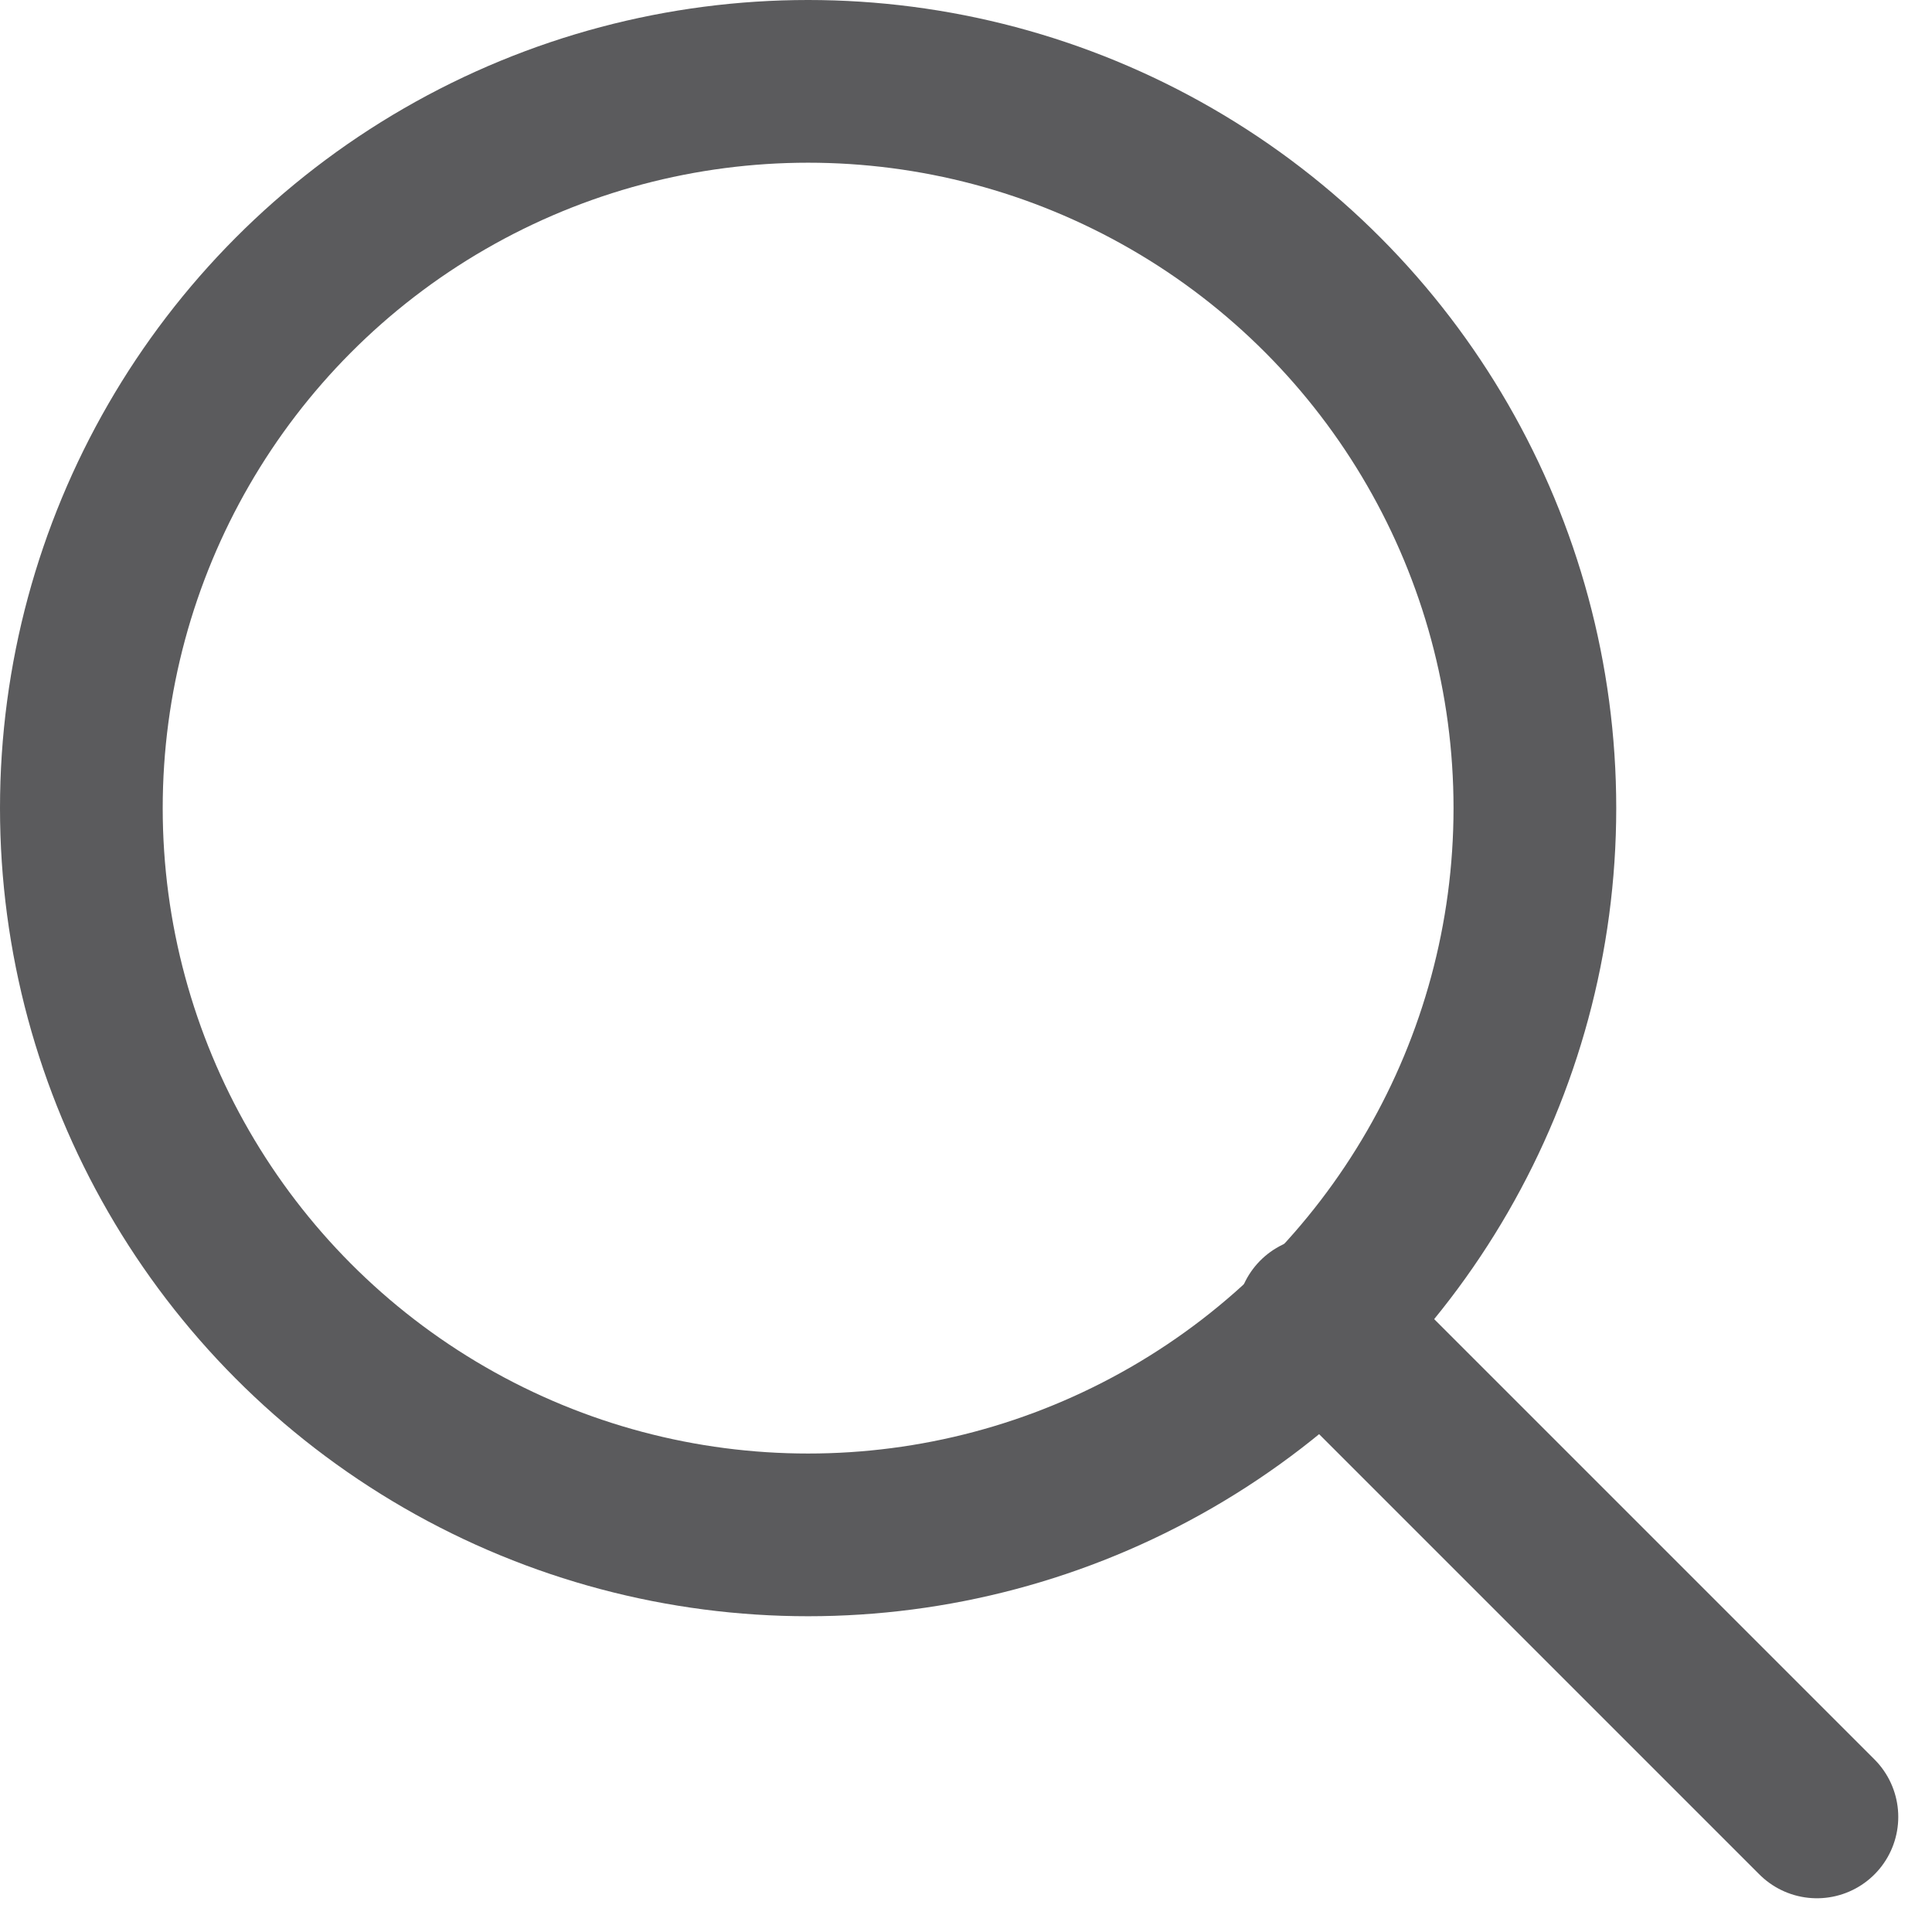
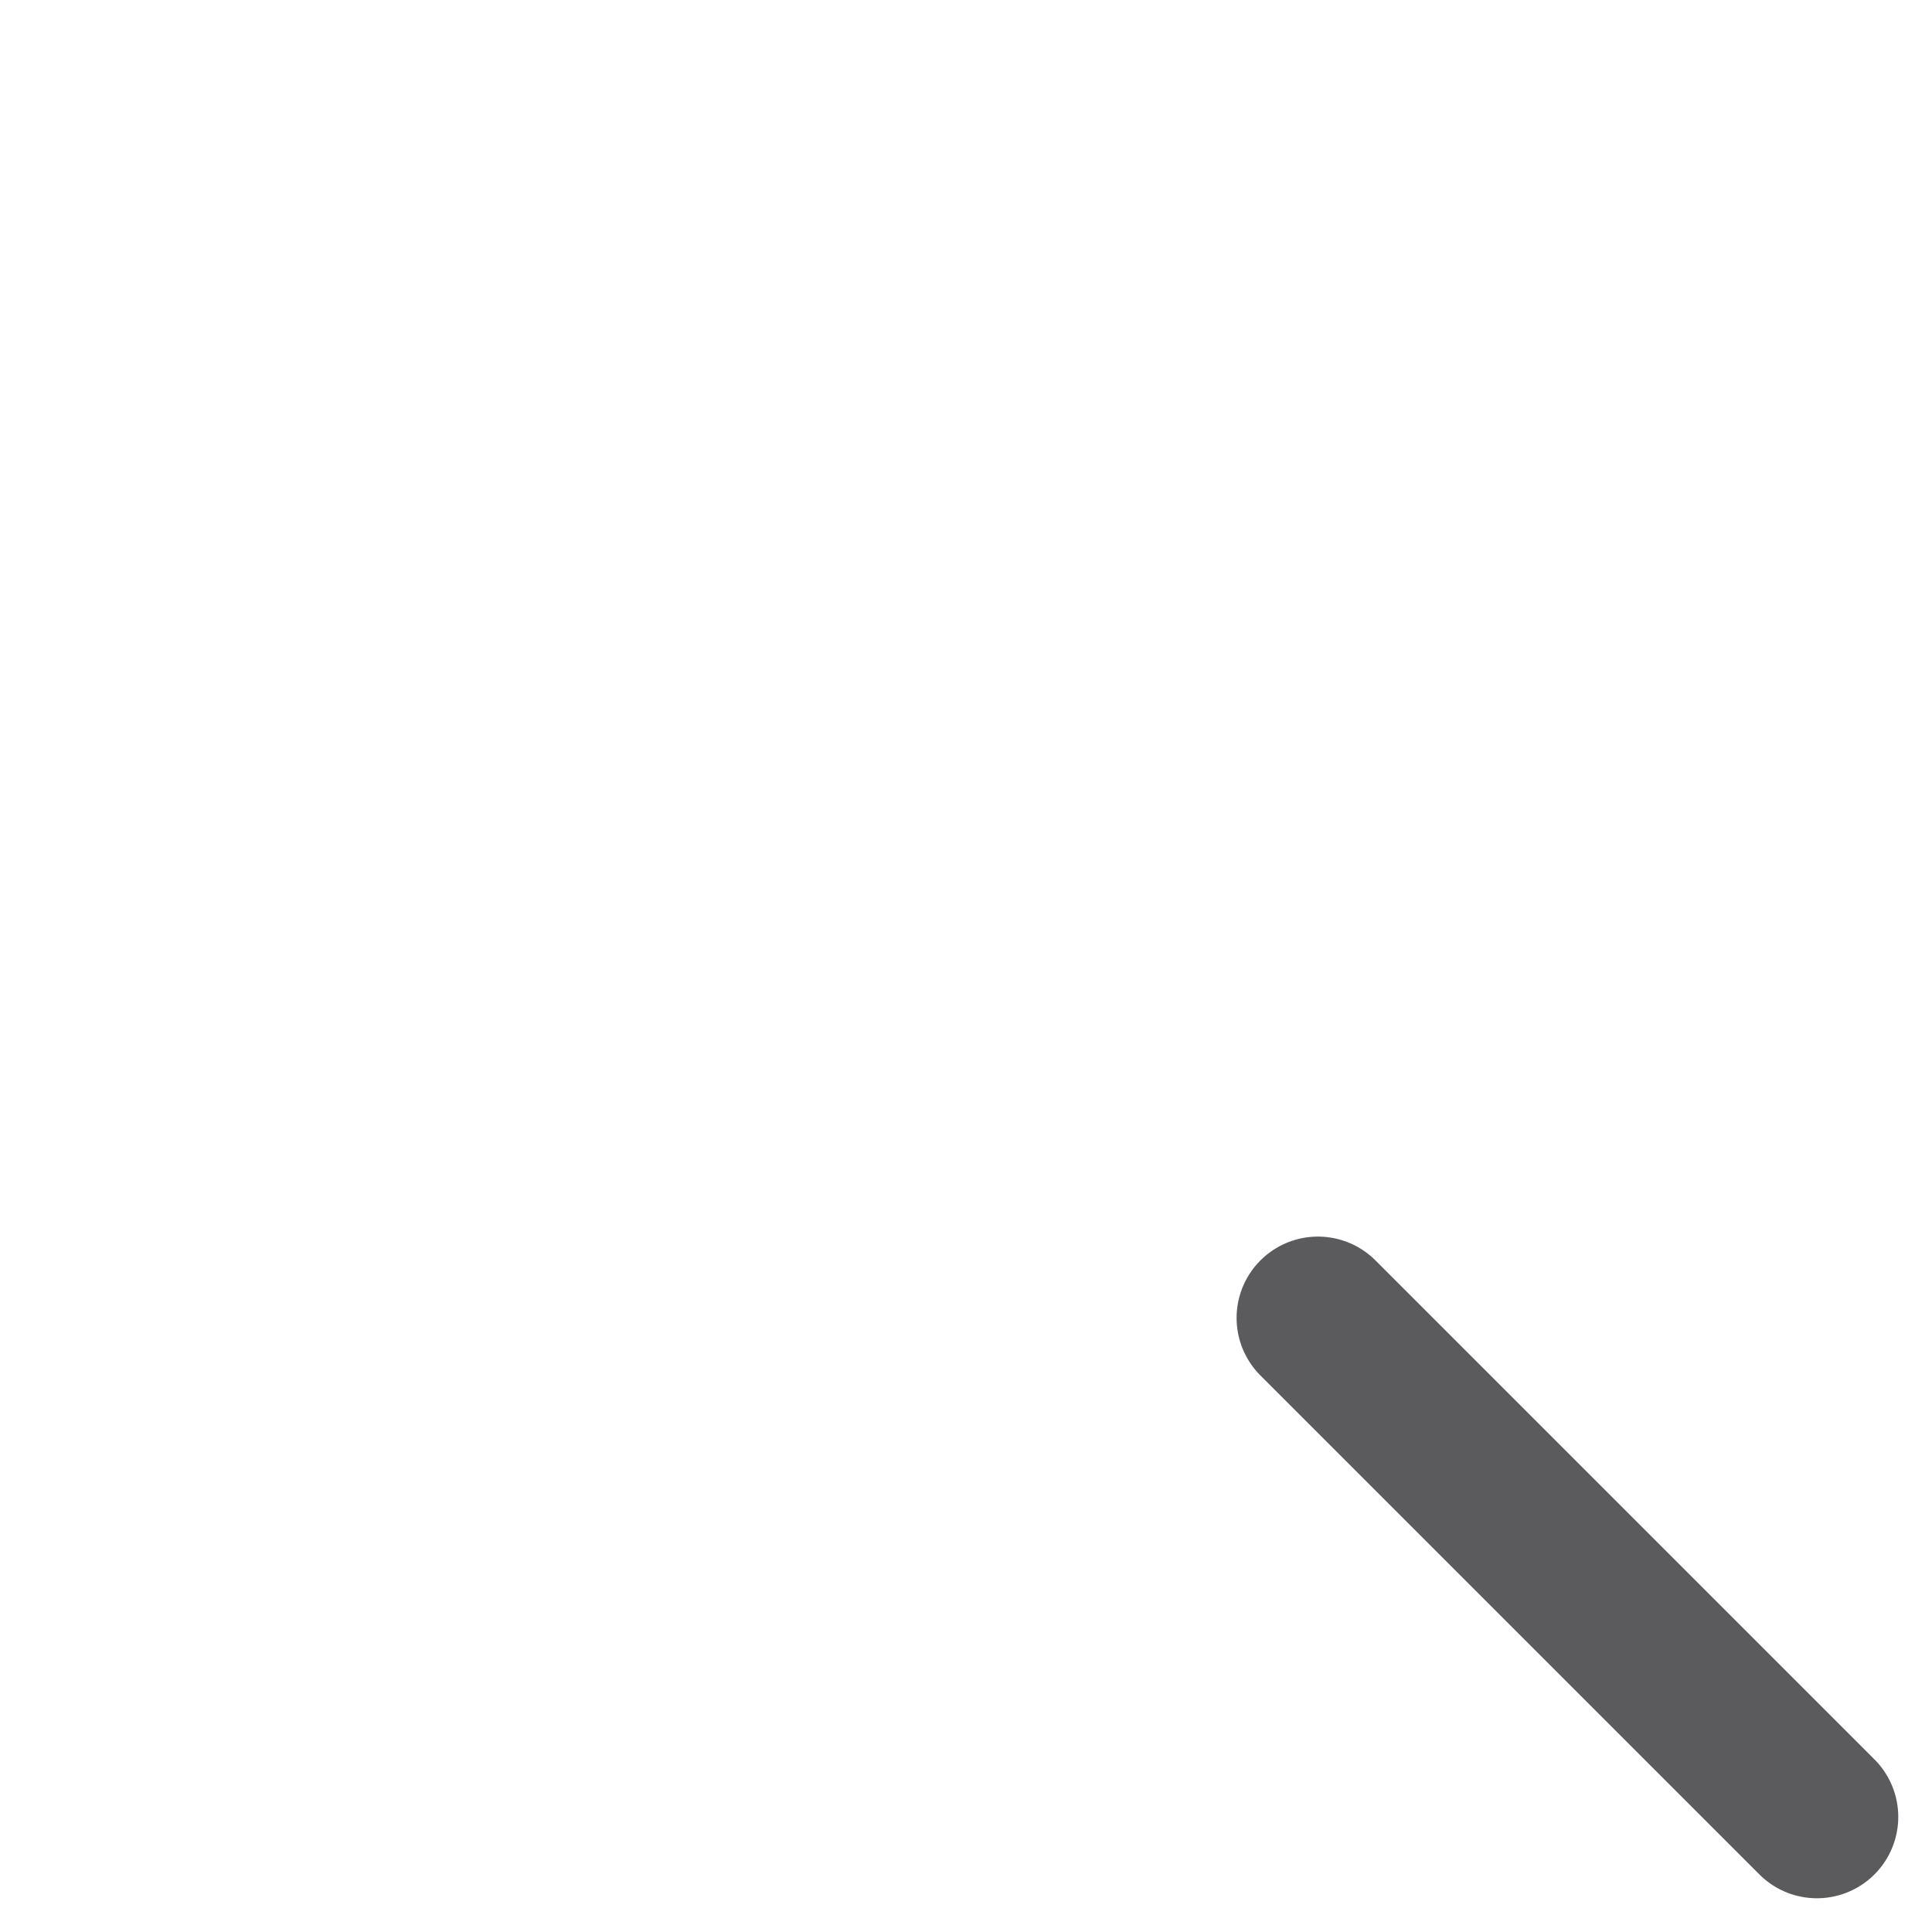
<svg xmlns="http://www.w3.org/2000/svg" width="17.811" height="17.811" viewBox="0 0 17.811 17.811">
  <g id="search" transform="translate(0.75 0.75)">
-     <circle id="Oval" cx="6.7" cy="6.7" r="6.7" transform="translate(0 0)" fill="none" stroke="#5b5b5d" stroke-linecap="round" stroke-linejoin="round" stroke-miterlimit="10" stroke-width="1.5" />
    <path id="Path" d="M4.6,4.6,0,0" transform="translate(11.4 11.4)" fill="none" stroke="#5b5b5d" stroke-linecap="round" stroke-linejoin="round" stroke-miterlimit="10" stroke-width="1.5" />
  </g>
</svg>